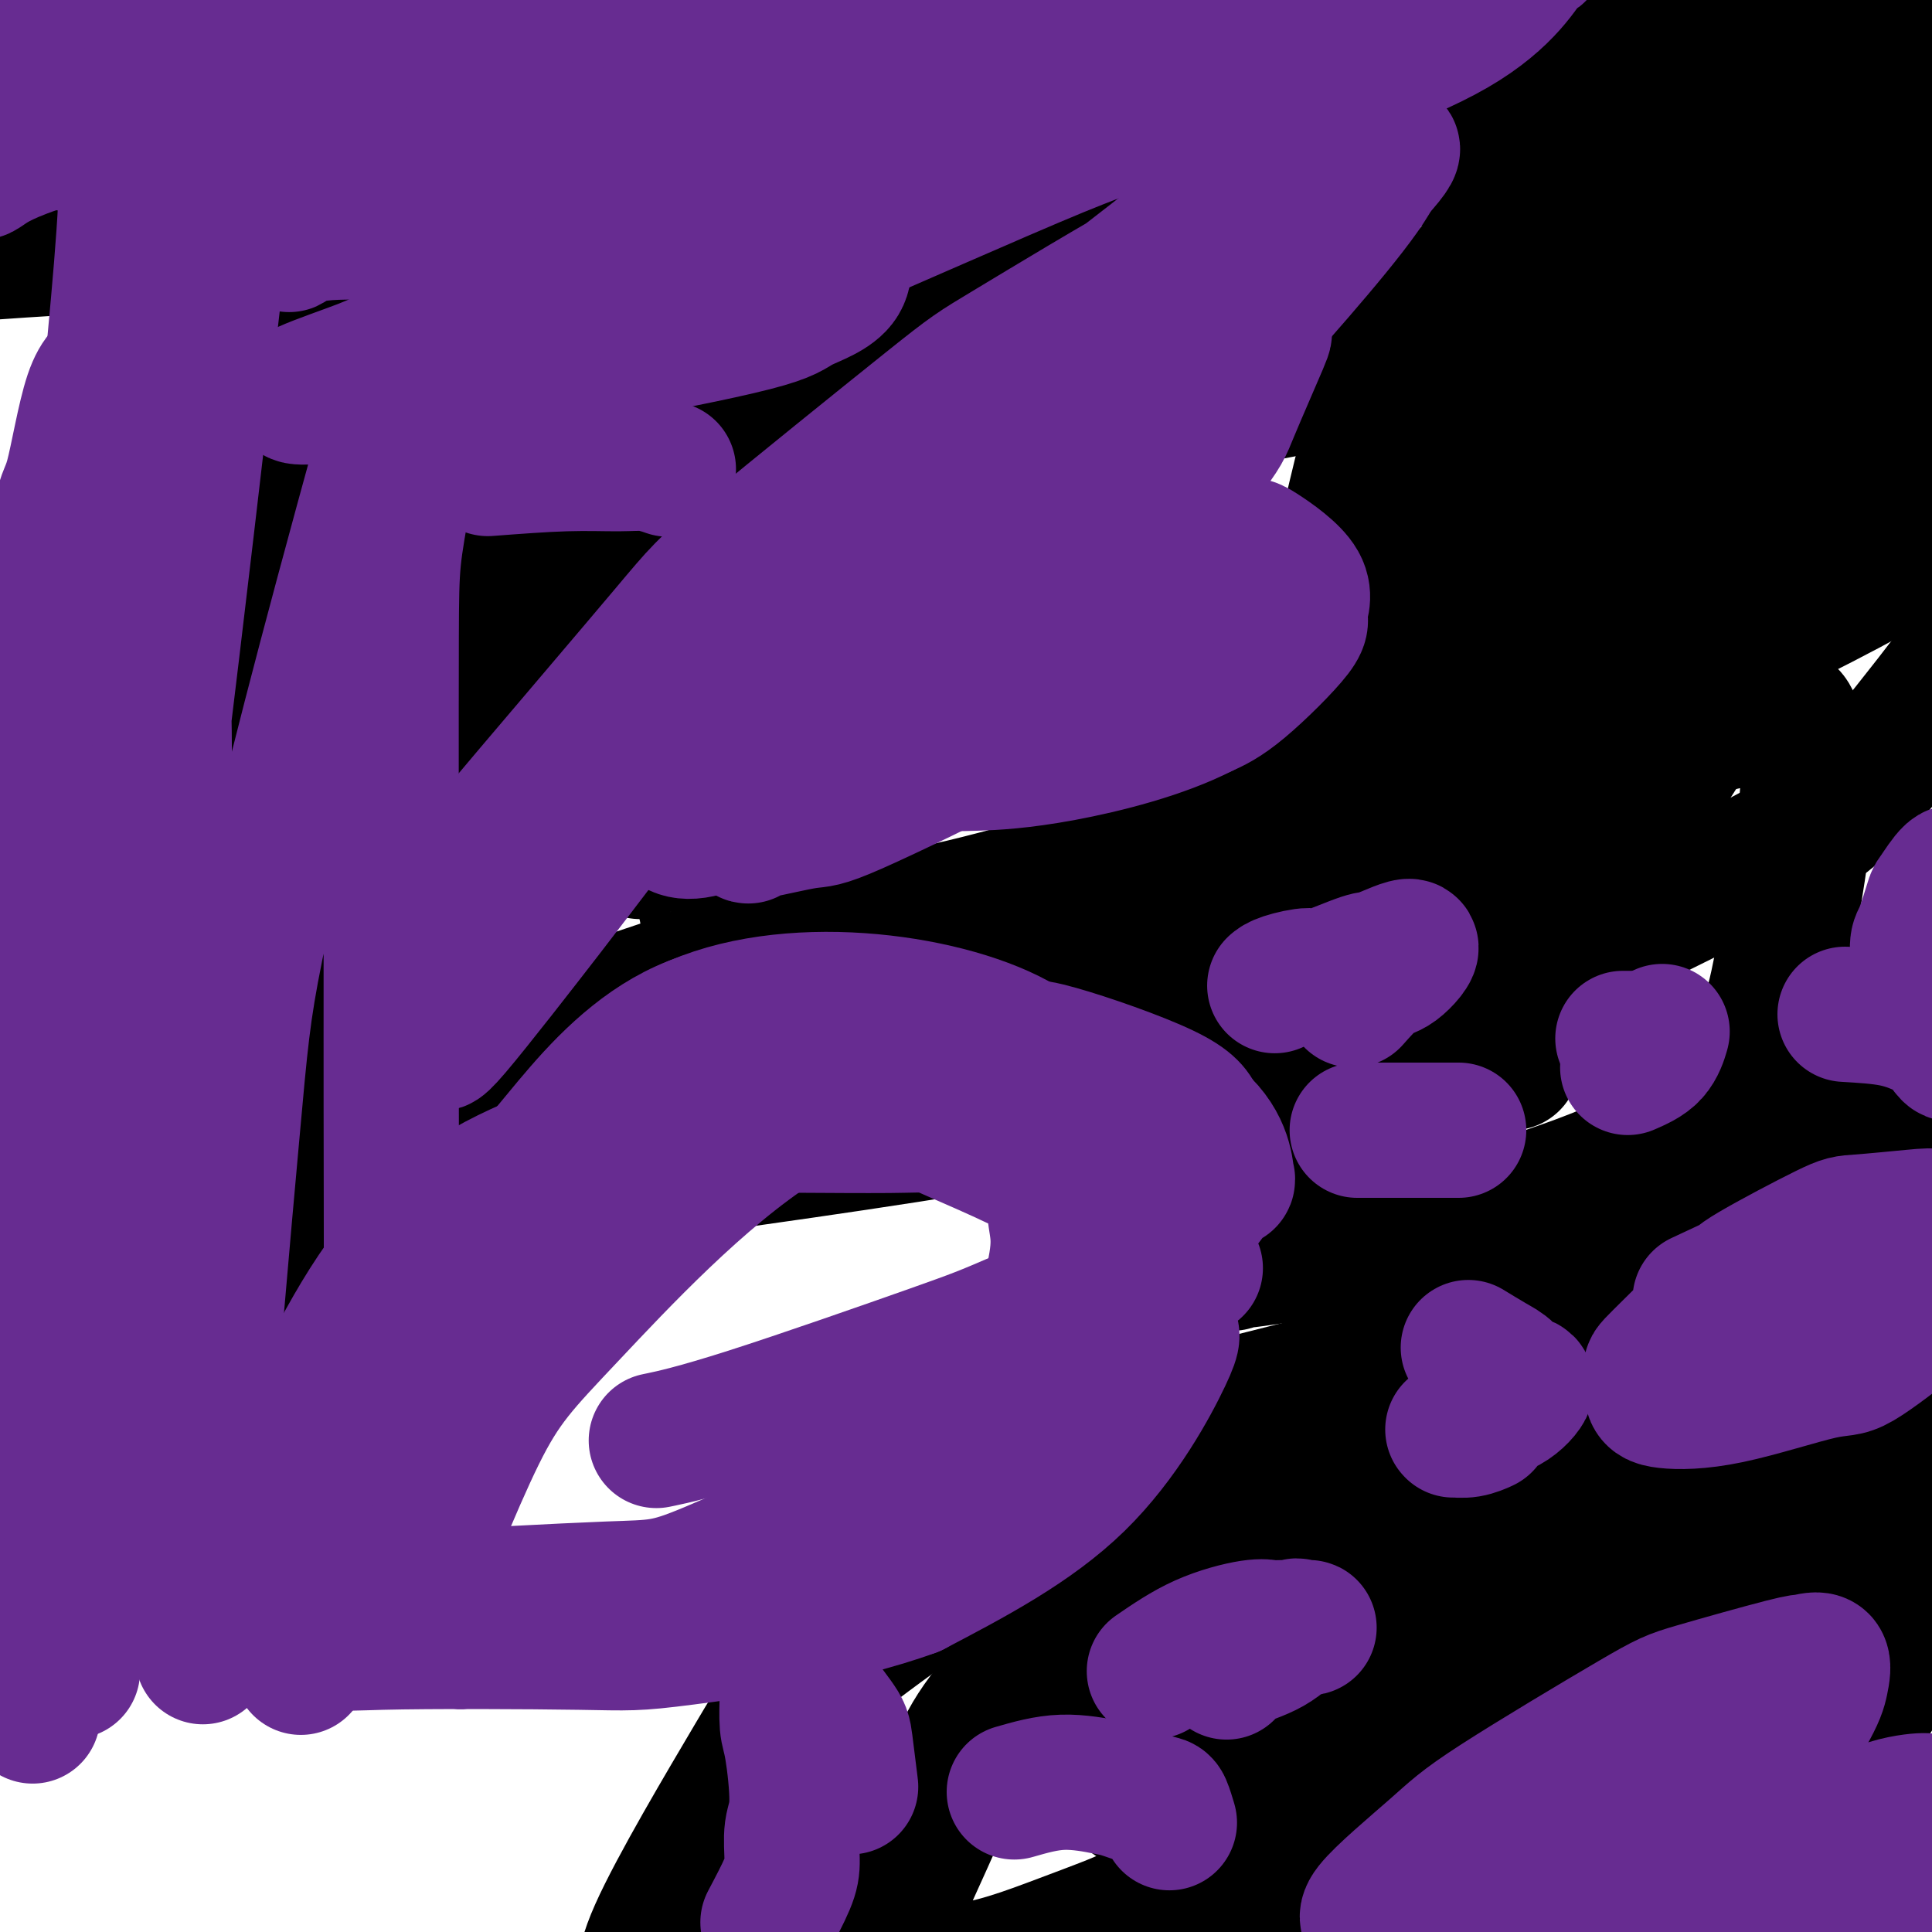
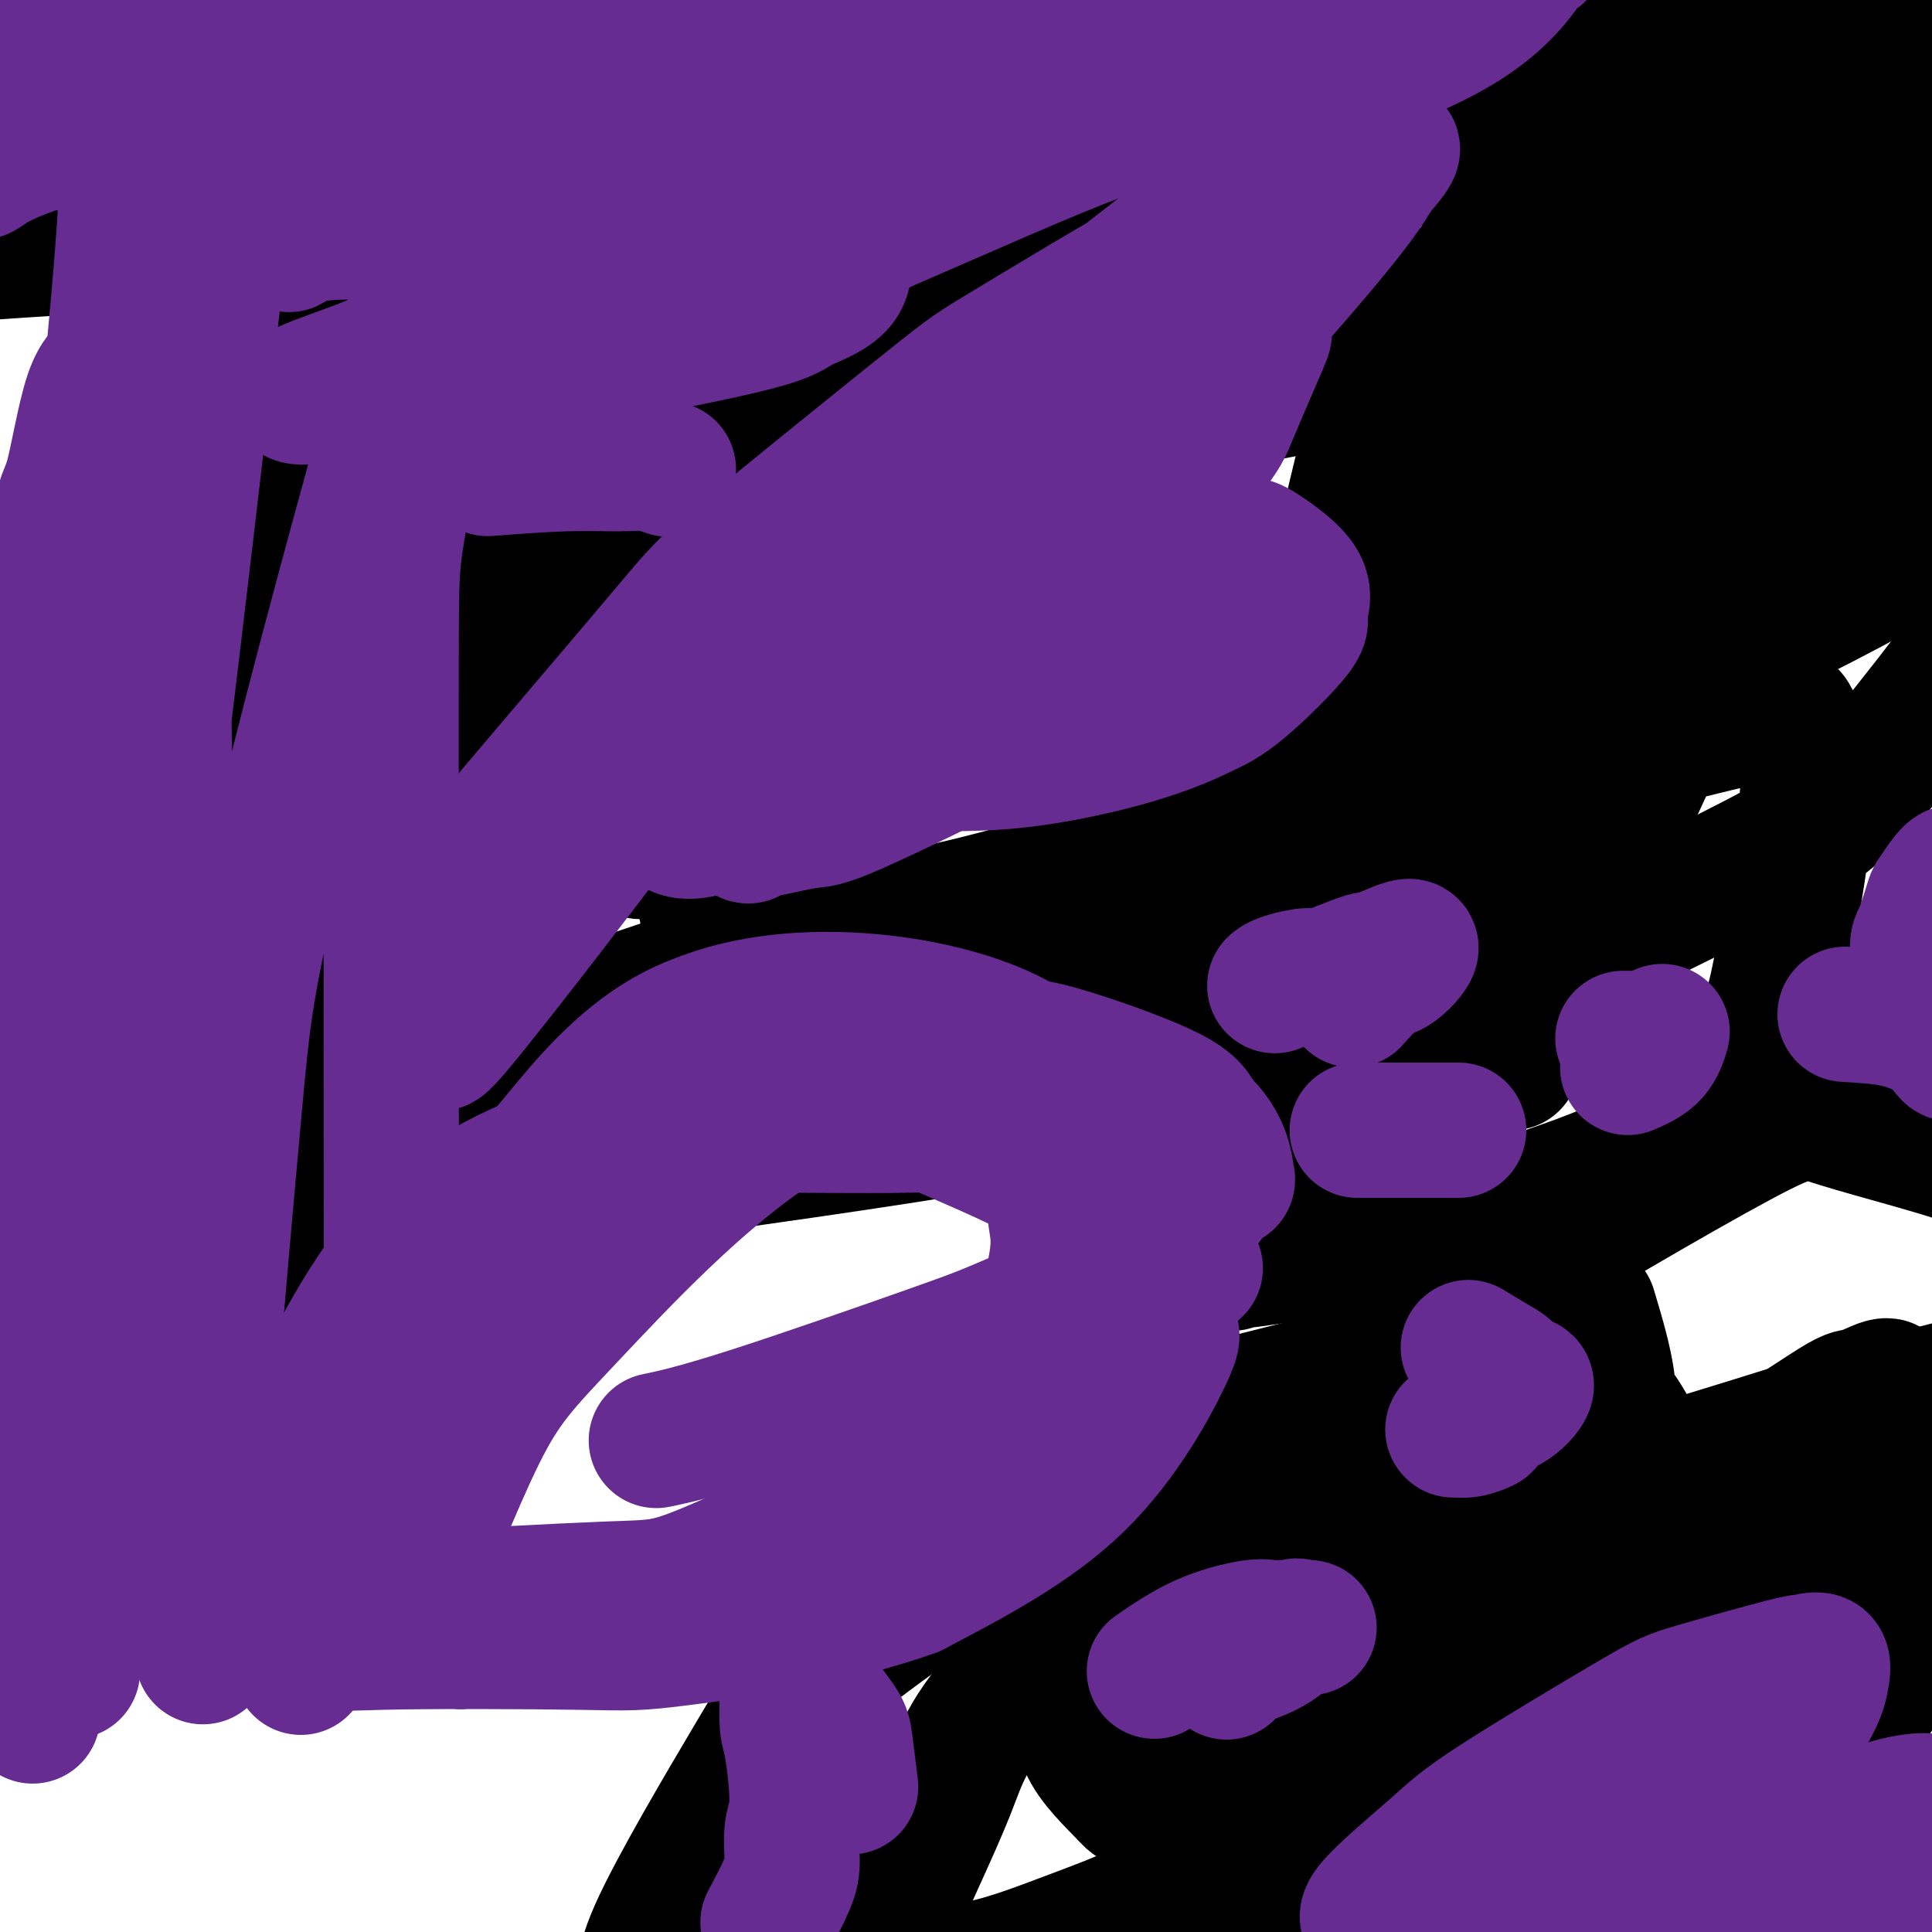
<svg xmlns="http://www.w3.org/2000/svg" viewBox="0 0 400 400" version="1.1">
  <g fill="none" stroke="#000000" stroke-width="28" stroke-linecap="round" stroke-linejoin="round">
-     <path d="M304,86c14.177,-4.921 28.353,-9.842 38,-11c9.647,-1.158 14.763,1.448 17,3c2.237,1.552 1.595,2.051 3,5c1.405,2.949 4.858,8.350 6,15c1.142,6.650 -0.027,14.550 -1,20c-0.973,5.450 -1.750,8.449 -6,16c-4.250,7.551 -11.973,19.655 -16,26c-4.027,6.345 -4.358,6.931 -8,9c-3.642,2.069 -10.594,5.622 -14,7c-3.406,1.378 -3.266,0.581 -6,-2c-2.734,-2.581 -8.344,-6.947 -12,-10c-3.656,-3.053 -5.359,-4.795 -8,-9c-2.641,-4.205 -6.221,-10.874 -7,-16c-0.779,-5.126 1.242,-8.711 2,-11c0.758,-2.289 0.252,-3.284 5,-9c4.748,-5.716 14.751,-16.153 20,-22c5.249,-5.847 5.743,-7.105 10,-10c4.257,-2.895 12.277,-7.427 16,-9c3.723,-1.573 3.151,-0.185 5,0c1.849,0.185 6.120,-0.832 8,0c1.880,0.832 1.370,3.512 1,4c-0.370,0.488 -0.600,-1.215 -2,5c-1.400,6.215 -3.972,20.347 -5,26c-1.028,5.653 -0.514,2.826 0,0" />
    <path d="M317,147c1.173,-1.083 2.346,-2.166 5,-5c2.654,-2.834 6.791,-7.420 9,-10c2.209,-2.580 2.492,-3.153 5,-8c2.508,-4.847 7.240,-13.967 10,-19c2.760,-5.033 3.548,-5.979 6,-9c2.452,-3.021 6.567,-8.117 10,-11c3.433,-2.883 6.184,-3.552 8,-4c1.816,-0.448 2.698,-0.676 4,0c1.302,0.676 3.023,2.254 4,3c0.977,0.746 1.208,0.659 1,4c-0.208,3.341 -0.856,10.109 -8,20c-7.144,9.891 -20.784,22.903 -28,29c-7.216,6.097 -8.007,5.277 -12,7c-3.993,1.723 -11.188,5.987 -15,8c-3.812,2.013 -4.241,1.775 -7,2c-2.759,0.225 -7.849,0.913 -10,1c-2.151,0.087 -1.363,-0.429 -1,-1c0.363,-0.571 0.302,-1.199 0,-1c-0.302,0.199 -0.846,1.225 0,-2c0.846,-3.225 3.081,-10.701 4,-15c0.919,-4.299 0.521,-5.421 5,-13c4.479,-7.579 13.836,-21.616 19,-29c5.164,-7.384 6.136,-8.116 11,-12c4.864,-3.884 13.621,-10.919 21,-14c7.379,-3.081 13.380,-2.207 17,-2c3.620,0.207 4.859,-0.252 7,0c2.141,0.252 5.183,1.215 7,2c1.817,0.785 2.408,1.393 3,2" />
    <path d="M392,70c2.360,1.407 3.262,2.924 4,6c0.738,3.076 1.314,7.710 2,10c0.686,2.290 1.483,2.236 -3,9c-4.483,6.764 -14.245,20.346 -20,27c-5.755,6.654 -7.502,6.380 -13,11c-5.498,4.620 -14.748,14.136 -19,19c-4.252,4.864 -3.506,5.077 -6,6c-2.494,0.923 -8.229,2.556 -12,3c-3.771,0.444 -5.579,-0.300 -11,-7c-5.421,-6.700 -14.455,-19.357 -18,-28c-3.545,-8.643 -1.600,-13.271 -2,-16c-0.400,-2.729 -3.146,-3.558 1,-14c4.146,-10.442 15.185,-30.495 21,-41c5.815,-10.505 6.407,-11.461 19,-21c12.593,-9.539 37.189,-27.661 51,-37c13.811,-9.339 16.838,-9.895 25,-13c8.162,-3.105 21.460,-8.758 29,-11c7.540,-2.242 9.323,-1.074 11,0c1.677,1.074 3.248,2.054 4,3c0.752,0.946 0.687,1.856 1,2c0.313,0.144 1.006,-0.480 0,3c-1.006,3.480 -3.710,11.064 -5,16c-1.290,4.936 -1.165,7.225 -9,17c-7.835,9.775 -23.631,27.034 -40,48c-16.369,20.966 -33.310,45.637 -42,59c-8.690,13.363 -9.130,15.418 -13,24c-3.870,8.582 -11.170,23.692 -14,31c-2.830,7.308 -1.192,6.815 -4,7c-2.808,0.185 -10.064,1.050 -12,2c-1.936,0.950 1.447,1.986 -1,-1c-2.447,-2.986 -10.723,-9.993 -19,-17" />
    <path d="M297,167c-6.422,-9.883 -12.476,-25.590 -16,-34c-3.524,-8.410 -4.519,-9.523 -3,-18c1.519,-8.477 5.550,-24.317 8,-33c2.450,-8.683 3.319,-10.210 13,-20c9.681,-9.790 28.176,-27.842 38,-37c9.824,-9.158 10.978,-9.423 26,-19c15.022,-9.577 43.911,-28.467 58,-37c14.089,-8.533 13.377,-6.708 17,-8c3.623,-1.292 11.580,-5.701 18,-7c6.420,-1.299 11.303,0.512 14,2c2.697,1.488 3.206,2.651 3,4c-0.206,1.349 -1.129,2.882 -1,3c0.129,0.118 1.311,-1.181 -6,9c-7.311,10.181 -23.114,31.842 -32,43c-8.886,11.158 -10.856,11.812 -23,27c-12.144,15.188 -34.461,44.911 -46,61c-11.539,16.089 -12.301,18.545 -17,29c-4.699,10.455 -13.336,28.910 -19,39c-5.664,10.090 -8.354,11.817 -10,13c-1.646,1.183 -2.248,1.824 -4,2c-1.752,0.176 -4.656,-0.113 -6,0c-1.344,0.113 -1.129,0.627 -3,-1c-1.871,-1.627 -5.828,-5.395 -8,-7c-2.172,-1.605 -2.560,-1.048 -3,-4c-0.440,-2.952 -0.933,-9.412 -1,-14c-0.067,-4.588 0.292,-7.303 3,-17c2.708,-9.697 7.764,-26.377 19,-47c11.236,-20.623 28.651,-45.187 39,-59c10.349,-13.813 13.632,-16.873 26,-28c12.368,-11.127 33.819,-30.322 45,-40c11.181,-9.678 12.090,-9.839 13,-10" />
    <path d="M439,-41c11.458,-9.326 11.104,-7.642 12,-7c0.896,0.642 3.041,0.243 4,0c0.959,-0.243 0.732,-0.330 1,2c0.268,2.330 1.032,7.077 2,9c0.968,1.923 2.139,1.023 -2,9c-4.139,7.977 -13.587,24.831 -19,34c-5.413,9.169 -6.793,10.651 -18,24c-11.207,13.349 -32.243,38.564 -44,53c-11.757,14.436 -14.234,18.092 -21,29c-6.766,10.908 -17.822,29.067 -25,40c-7.178,10.933 -10.478,14.638 -12,16c-1.522,1.362 -1.267,0.381 -1,0c0.267,-0.381 0.544,-0.160 -2,-1c-2.544,-0.840 -7.910,-2.739 -11,-4c-3.090,-1.261 -3.905,-1.882 -7,-5c-3.095,-3.118 -8.471,-8.732 -11,-12c-2.529,-3.268 -2.212,-4.190 -3,-7c-0.788,-2.810 -2.683,-7.509 0,-17c2.683,-9.491 9.942,-23.773 14,-32c4.058,-8.227 4.913,-10.400 14,-20c9.087,-9.600 26.407,-26.627 36,-36c9.593,-9.373 11.461,-11.091 19,-16c7.539,-4.909 20.749,-13.008 27,-17c6.251,-3.992 5.542,-3.876 7,-4c1.458,-0.124 5.084,-0.486 7,1c1.916,1.486 2.121,4.821 3,6c0.879,1.179 2.431,0.203 0,7c-2.431,6.797 -8.847,21.369 -12,29c-3.153,7.631 -3.044,8.323 -9,16c-5.956,7.677 -17.978,22.338 -30,37" />
    <path d="M358,93c-13.185,15.437 -26.648,27.529 -34,34c-7.352,6.471 -8.595,7.321 -19,14c-10.405,6.679 -29.974,19.188 -41,26c-11.026,6.812 -13.509,7.927 -24,11c-10.491,3.073 -28.991,8.104 -39,11c-10.009,2.896 -11.526,3.657 -19,3c-7.474,-0.657 -20.903,-2.733 -28,-3c-7.097,-0.267 -7.861,1.275 -8,-3c-0.139,-4.275 0.347,-14.368 -5,-14c-5.347,0.368 -16.527,11.198 1,-3c17.527,-14.198 63.762,-53.423 86,-71c22.238,-17.577 20.478,-13.504 41,-18c20.522,-4.496 63.327,-17.560 86,-23c22.673,-5.440 25.214,-3.256 39,-2c13.786,1.256 38.817,1.585 50,2c11.183,0.415 8.520,0.916 8,3c-0.520,2.084 1.105,5.750 3,6c1.895,0.250 4.061,-2.914 -3,4c-7.061,6.914 -23.349,23.908 -49,40c-25.651,16.092 -60.663,31.281 -79,39c-18.337,7.719 -19.997,7.967 -40,14c-20.003,6.033 -58.350,17.850 -78,23c-19.650,5.150 -20.604,3.634 -36,8c-15.396,4.366 -45.236,14.615 -61,20c-15.764,5.385 -17.453,5.907 -25,9c-7.547,3.093 -20.953,8.757 -26,10c-5.047,1.243 -1.734,-1.935 -2,-2c-0.266,-0.065 -4.110,2.982 4,-10c8.110,-12.982 28.174,-41.995 42,-61c13.826,-19.005 21.413,-28.003 29,-37" />
    <path d="M131,123c30.362,-28.591 70.768,-51.069 93,-64c22.232,-12.931 26.289,-16.316 50,-22c23.711,-5.684 67.076,-13.668 88,-16c20.924,-2.332 19.408,0.989 25,5c5.592,4.011 18.294,8.712 24,17c5.706,8.288 4.417,20.162 5,23c0.583,2.838 3.037,-3.359 -1,2c-4.037,5.359 -14.563,22.274 -23,33c-8.437,10.726 -14.783,15.262 -25,25c-10.217,9.738 -24.306,24.679 -55,42c-30.694,17.321 -77.994,37.023 -104,47c-26.006,9.977 -30.720,10.228 -41,14c-10.280,3.772 -26.127,11.066 -38,17c-11.873,5.934 -19.773,10.507 -33,17c-13.227,6.493 -31.782,14.905 -41,18c-9.218,3.095 -9.097,0.874 -10,-2c-0.903,-2.874 -2.828,-6.402 -4,-9c-1.172,-2.598 -1.592,-4.265 -1,-19c0.592,-14.735 2.194,-42.538 21,-73c18.806,-30.462 54.816,-63.584 74,-82c19.184,-18.416 21.541,-22.126 48,-32c26.459,-9.874 77.020,-25.911 104,-33c26.980,-7.089 30.377,-5.231 46,-3c15.623,2.231 43.470,4.835 61,12c17.530,7.165 24.743,18.892 29,26c4.257,7.108 5.560,9.596 6,14c0.440,4.404 0.019,10.724 1,14c0.981,3.276 3.366,3.507 -4,15c-7.366,11.493 -24.483,34.248 -35,47c-10.517,12.752 -14.433,15.501 -29,23c-14.567,7.499 -39.783,19.750 -65,32" />
    <path d="M297,211c-14.604,6.807 -18.613,7.824 -35,11c-16.387,3.176 -45.150,8.511 -74,13c-28.850,4.489 -57.786,8.132 -74,11c-16.214,2.868 -19.706,4.961 -31,7c-11.294,2.039 -30.388,4.025 -39,4c-8.612,-0.025 -6.740,-2.061 -6,-5c0.740,-2.939 0.349,-6.780 0,-11c-0.349,-4.220 -0.655,-8.818 5,-26c5.655,-17.182 17.273,-46.948 44,-76c26.727,-29.052 68.565,-57.390 88,-73c19.435,-15.610 16.467,-18.493 53,-29c36.533,-10.507 112.568,-28.638 149,-35c36.432,-6.362 33.261,-0.955 39,3c5.739,3.955 20.386,6.457 30,9c9.614,2.543 14.193,5.128 21,11c6.807,5.872 15.841,15.030 20,20c4.159,4.970 3.444,5.750 4,9c0.556,3.250 2.384,8.970 3,13c0.616,4.030 0.021,6.369 0,7c-0.021,0.631 0.533,-0.445 1,1c0.467,1.445 0.848,5.413 1,7c0.152,1.587 0.076,0.794 0,0" />
    <path d="M77,152c1.644,-4.689 3.289,-9.378 4,-11c0.711,-1.622 0.489,-0.178 2,-4c1.511,-3.822 4.756,-12.911 8,-22" />
    <path d="M86,155c4.500,-25.500 9.000,-51.000 9,-51c0.000,0.000 -4.500,25.500 -9,51" />
    <path d="M49,92c-4.167,2.917 -8.333,5.833 -10,7c-1.667,1.167 -0.833,0.583 0,0" />
    <path d="M-13,53c12.214,-0.876 24.428,-1.751 31,-2c6.572,-0.249 7.501,0.129 11,1c3.499,0.871 9.568,2.236 16,4c6.432,1.764 13.227,3.926 16,5c2.773,1.074 1.525,1.058 1,1c-0.525,-0.058 -0.326,-0.159 0,0c0.326,0.159 0.778,0.578 1,1c0.222,0.422 0.213,0.846 0,1c-0.213,0.154 -0.631,0.039 -1,0c-0.369,-0.039 -0.688,-0.003 -1,1c-0.312,1.003 -0.615,2.974 -1,4c-0.385,1.026 -0.850,1.109 -1,2c-0.150,0.891 0.015,2.590 0,4c-0.015,1.410 -0.210,2.529 0,3c0.210,0.471 0.826,0.293 1,1c0.174,0.707 -0.093,2.299 0,3c0.093,0.701 0.547,0.513 1,1c0.453,0.487 0.905,1.651 1,2c0.095,0.349 -0.168,-0.117 0,0c0.168,0.117 0.767,0.816 1,1c0.233,0.184 0.101,-0.147 0,0c-0.101,0.147 -0.171,0.771 0,1c0.171,0.229 0.585,0.062 1,0c0.415,-0.062 0.833,-0.018 1,0c0.167,0.018 0.084,0.009 0,0" />
    <path d="M65,87c1.110,1.449 0.886,0.571 1,0c0.114,-0.571 0.567,-0.833 1,-1c0.433,-0.167 0.847,-0.237 1,0c0.153,0.237 0.044,0.782 0,1c-0.044,0.218 -0.022,0.109 0,0" />
    <path d="M3,210c27.782,-52.071 55.565,-104.141 66,-123c10.435,-18.859 3.523,-4.506 1,1c-2.523,5.506 -0.658,2.164 0,1c0.658,-1.164 0.108,-0.148 0,0c-0.108,0.148 0.226,-0.570 -1,1c-1.226,1.570 -4.010,5.427 -1,1c3.010,-4.427 11.815,-17.138 0,1c-11.815,18.138 -44.249,67.126 -62,94c-17.751,26.874 -20.817,31.634 0,0c20.817,-31.634 65.517,-99.662 62,-94c-3.517,5.662 -55.252,85.012 -59,91c-3.748,5.988 40.491,-61.388 59,-90c18.509,-28.612 11.288,-18.461 0,2c-11.288,20.461 -26.644,51.230 -42,82" />
    <path d="M313,220c-1.502,-0.815 -3.004,-1.630 -4,-5c-0.996,-3.370 -1.486,-9.294 4,-20c5.486,-10.706 16.950,-26.193 23,-34c6.050,-7.807 6.688,-7.935 11,-9c4.312,-1.065 12.299,-3.067 17,-4c4.701,-0.933 6.115,-0.795 7,1c0.885,1.795 1.242,5.248 2,7c0.758,1.752 1.918,1.804 1,11c-0.918,9.196 -3.913,27.538 -6,37c-2.087,9.462 -3.265,10.045 -6,14c-2.735,3.955 -7.025,11.282 -15,17c-7.975,5.718 -19.634,9.827 -26,12c-6.366,2.173 -7.438,2.408 -14,4c-6.562,1.592 -18.613,4.539 -25,6c-6.387,1.461 -7.110,1.437 -11,2c-3.890,0.563 -10.946,1.714 -14,2c-3.054,0.286 -2.107,-0.295 -2,0c0.107,0.295 -0.625,1.464 2,-1c2.625,-2.464 8.607,-8.561 11,-11c2.393,-2.439 1.196,-1.219 0,0" />
    <path d="M329,271c1.952,6.513 3.903,13.026 4,18c0.097,4.974 -1.661,8.408 -3,13c-1.339,4.592 -2.260,10.341 -6,19c-3.740,8.659 -10.300,20.226 -17,29c-6.700,8.774 -13.540,14.753 -24,21c-10.460,6.247 -24.538,12.763 -33,17c-8.462,4.237 -11.307,6.196 -15,8c-3.693,1.804 -8.234,3.454 -15,6c-6.766,2.546 -15.757,5.990 -22,6c-6.243,0.010 -9.739,-3.413 -12,-5c-2.261,-1.587 -3.289,-1.338 -1,-7c2.289,-5.662 7.894,-17.236 11,-25c3.106,-7.764 3.714,-11.718 14,-23c10.286,-11.282 30.250,-29.892 41,-40c10.750,-10.108 12.288,-11.713 22,-15c9.712,-3.287 27.600,-8.254 37,-10c9.400,-1.746 10.312,-0.270 13,1c2.688,1.270 7.152,2.334 11,7c3.848,4.666 7.081,12.932 9,17c1.919,4.068 2.525,3.936 -1,12c-3.525,8.064 -11.180,24.323 -15,32c-3.820,7.677 -3.806,6.772 -13,12c-9.194,5.228 -27.596,16.589 -38,22c-10.404,5.411 -12.809,4.873 -23,8c-10.191,3.127 -28.167,9.919 -44,15c-15.833,5.081 -29.524,8.452 -38,10c-8.476,1.548 -11.738,1.274 -15,1" />
    <path d="M156,420c-12.155,1.558 -16.044,-0.045 -18,-2c-1.956,-1.955 -1.979,-4.260 -3,-6c-1.021,-1.740 -3.039,-2.916 1,-12c4.039,-9.084 14.136,-26.078 20,-36c5.864,-9.922 7.496,-12.773 21,-23c13.504,-10.227 38.880,-27.831 52,-37c13.120,-9.169 13.985,-9.904 26,-13c12.015,-3.096 35.179,-8.551 47,-13c11.821,-4.449 12.298,-7.890 18,-1c5.702,6.890 16.629,24.111 21,31c4.371,6.889 2.185,3.444 0,0" />
    <path d="M242,322c7.196,-0.861 14.392,-1.722 25,-2c10.608,-0.278 24.627,0.028 32,0c7.373,-0.028 8.100,-0.389 18,0c9.900,0.389 28.973,1.528 41,3c12.027,1.472 17.008,3.278 19,4c1.992,0.722 0.996,0.361 0,0" />
    <path d="M256,328c2.452,-0.265 4.903,-0.530 7,-1c2.097,-0.470 3.839,-1.146 12,-2c8.161,-0.854 22.740,-1.885 30,-2c7.260,-0.115 7.202,0.688 14,1c6.798,0.313 20.451,0.135 29,0c8.549,-0.135 11.994,-0.229 18,0c6.006,0.229 14.573,0.780 18,1c3.427,0.220 1.713,0.110 0,0" />
    <path d="M286,313c7.505,0.964 15.010,1.928 20,2c4.990,0.072 7.464,-0.748 18,-4c10.536,-3.252 29.132,-8.938 39,-12c9.868,-3.062 11.006,-3.501 20,-6c8.994,-2.499 25.845,-7.057 36,-9c10.155,-1.943 13.616,-1.269 15,-1c1.384,0.269 0.692,0.135 0,0" />
    <path d="M258,357c15.818,-8.579 31.636,-17.158 41,-22c9.364,-4.842 12.273,-5.947 16,-8c3.727,-2.053 8.270,-5.056 16,-9c7.730,-3.944 18.646,-8.830 28,-14c9.354,-5.170 17.146,-10.622 21,-13c3.854,-2.378 3.771,-1.680 5,-2c1.229,-0.320 3.769,-1.659 5,-2c1.231,-0.341 1.154,0.315 1,1c-0.154,0.685 -0.385,1.400 0,1c0.385,-0.400 1.385,-1.913 0,1c-1.385,2.913 -5.154,10.254 -8,15c-2.846,4.746 -4.770,6.897 -13,14c-8.230,7.103 -22.765,19.158 -39,28c-16.235,8.842 -34.171,14.473 -44,18c-9.829,3.527 -11.551,4.952 -19,6c-7.449,1.048 -20.625,1.720 -27,2c-6.375,0.280 -5.949,0.166 -8,-2c-2.051,-2.166 -6.577,-6.386 -8,-10c-1.423,-3.614 0.259,-6.623 0,-8c-0.259,-1.377 -2.457,-1.121 8,-13c10.457,-11.879 33.570,-35.893 46,-49c12.430,-13.107 14.179,-15.308 28,-24c13.821,-8.692 39.714,-23.877 53,-31c13.286,-7.123 13.963,-6.186 21,-4c7.037,2.186 20.432,5.622 27,8c6.568,2.378 6.307,3.699 8,9c1.693,5.301 5.340,14.581 6,22c0.660,7.419 -1.669,12.977 -4,19c-2.331,6.023 -4.666,12.512 -7,19" />
    <path d="M411,309c-5.579,12.870 -14.025,26.045 -18,33c-3.975,6.955 -3.478,7.689 -10,16c-6.522,8.311 -20.064,24.199 -29,34c-8.936,9.801 -13.268,13.515 -15,15c-1.732,1.485 -0.866,0.743 0,0" />
  </g>
  <g fill="none" stroke="#672C91" stroke-width="28" stroke-linecap="round" stroke-linejoin="round">
    <path d="M291,394c2.138,-2.634 4.276,-5.269 10,-9c5.724,-3.731 15.035,-8.560 20,-11c4.965,-2.440 5.585,-2.491 10,-4c4.415,-1.509 12.626,-4.475 17,-6c4.374,-1.525 4.910,-1.609 7,-2c2.090,-0.391 5.732,-1.088 7,-1c1.268,0.088 0.160,0.962 0,1c-0.160,0.038 0.629,-0.760 0,1c-0.629,1.760 -2.675,6.076 -5,9c-2.325,2.924 -4.931,4.454 -7,6c-2.069,1.546 -3.603,3.109 -8,6c-4.397,2.891 -11.657,7.111 -19,10c-7.343,2.889 -14.767,4.448 -19,5c-4.233,0.552 -5.273,0.098 -8,0c-2.727,-0.098 -7.139,0.159 -9,0c-1.861,-0.159 -1.169,-0.736 -2,-1c-0.831,-0.264 -3.184,-0.217 -1,-3c2.184,-2.783 8.904,-8.396 13,-12c4.096,-3.604 5.568,-5.200 13,-10c7.432,-4.800 20.826,-12.806 28,-17c7.174,-4.194 8.130,-4.576 13,-6c4.870,-1.424 13.656,-3.889 18,-5c4.344,-1.111 4.247,-0.867 5,-1c0.753,-0.133 2.356,-0.644 3,0c0.644,0.644 0.327,2.443 0,4c-0.327,1.557 -0.665,2.874 -3,7c-2.335,4.126 -6.668,11.063 -11,18" />
    <path d="M363,373c-5.543,7.492 -12.399,11.721 -16,14c-3.601,2.279 -3.945,2.606 -9,5c-5.055,2.394 -14.819,6.853 -20,9c-5.181,2.147 -5.779,1.981 -9,2c-3.221,0.019 -9.066,0.222 -12,0c-2.934,-0.222 -2.957,-0.869 -3,-1c-0.043,-0.131 -0.104,0.254 0,0c0.104,-0.254 0.374,-1.145 1,-2c0.626,-0.855 1.607,-1.673 2,-2c0.393,-0.327 0.196,-0.164 0,0" />
-     <path d="M352,269c6.056,-2.820 12.112,-5.641 15,-7c2.888,-1.359 2.608,-1.257 6,-2c3.392,-0.743 10.455,-2.330 14,-3c3.545,-0.670 3.571,-0.422 5,0c1.429,0.422 4.263,1.016 6,2c1.737,0.984 2.379,2.356 3,3c0.621,0.644 1.221,0.560 1,2c-0.221,1.440 -1.264,4.403 -2,6c-0.736,1.597 -1.167,1.826 -4,4c-2.833,2.174 -8.070,6.292 -11,8c-2.930,1.708 -3.555,1.007 -8,2c-4.445,0.993 -12.711,3.681 -19,5c-6.289,1.319 -10.599,1.268 -13,1c-2.401,-0.268 -2.891,-0.755 -3,-2c-0.109,-1.245 0.163,-3.248 0,-4c-0.163,-0.752 -0.760,-0.253 2,-3c2.760,-2.747 8.878,-8.739 12,-12c3.122,-3.261 3.248,-3.789 7,-6c3.752,-2.211 11.130,-6.103 15,-8c3.870,-1.897 4.232,-1.797 7,-2c2.768,-0.203 7.943,-0.709 11,-1c3.057,-0.291 3.995,-0.367 5,0c1.005,0.367 2.078,1.176 3,2c0.922,0.824 1.692,1.664 2,2c0.308,0.336 0.154,0.168 0,0" />
-     <path d="M382,210c3.582,0.211 7.165,0.423 10,1c2.835,0.577 4.923,1.521 6,2c1.077,0.479 1.143,0.494 2,1c0.857,0.506 2.506,1.503 3,2c0.494,0.497 -0.165,0.496 0,1c0.165,0.504 1.154,1.515 1,1c-0.154,-0.515 -1.451,-2.556 -2,-4c-0.549,-1.444 -0.350,-2.289 -1,-4c-0.650,-1.711 -2.149,-4.286 -3,-7c-0.851,-2.714 -1.056,-5.565 -1,-7c0.056,-1.435 0.371,-1.452 1,-3c0.629,-1.548 1.573,-4.625 2,-6c0.427,-1.375 0.338,-1.047 1,-2c0.662,-0.953 2.075,-3.186 3,-4c0.925,-0.814 1.362,-0.208 2,0c0.638,0.208 1.476,0.019 2,0c0.524,-0.019 0.732,0.132 1,0c0.268,-0.132 0.594,-0.546 1,0c0.406,0.546 0.892,2.054 1,3c0.108,0.946 -0.163,1.332 0,2c0.163,0.668 0.761,1.620 1,2c0.239,0.380 0.120,0.190 0,0" />
+     <path d="M382,210c3.582,0.211 7.165,0.423 10,1c2.835,0.577 4.923,1.521 6,2c1.077,0.479 1.143,0.494 2,1c0.857,0.506 2.506,1.503 3,2c0.494,0.497 -0.165,0.496 0,1c0.165,0.504 1.154,1.515 1,1c-0.154,-0.515 -1.451,-2.556 -2,-4c-0.549,-1.444 -0.350,-2.289 -1,-4c-0.650,-1.711 -2.149,-4.286 -3,-7c-0.851,-2.714 -1.056,-5.565 -1,-7c0.056,-1.435 0.371,-1.452 1,-3c0.629,-1.548 1.573,-4.625 2,-6c0.427,-1.375 0.338,-1.047 1,-2c0.662,-0.953 2.075,-3.186 3,-4c0.925,-0.814 1.362,-0.208 2,0c0.638,0.208 1.476,0.019 2,0c0.524,-0.019 0.732,0.132 1,0c0.406,0.546 0.892,2.054 1,3c0.108,0.946 -0.163,1.332 0,2c0.163,0.668 0.761,1.620 1,2c0.239,0.380 0.120,0.190 0,0" />
    <path d="M281,234c1.426,0.000 2.853,0.000 5,0c2.147,0.000 5.015,0.000 7,0c1.985,-0.000 3.089,0.000 4,0c0.911,0.000 1.631,0.000 2,0c0.369,0.000 0.386,-0.000 1,0c0.614,0.000 1.824,0.000 2,0c0.176,-0.000 -0.683,0.000 -1,0c-0.317,0.000 -0.090,0.000 0,0c0.090,0.000 0.045,0.000 0,0" />
    <path d="M336,215c2.500,0.000 5.000,0.000 6,0c1.000,0.000 0.500,0.000 0,0" />
    <path d="M337,221c1.889,-0.822 3.778,-1.644 5,-3c1.222,-1.356 1.778,-3.244 2,-4c0.222,-0.756 0.111,-0.378 0,0" />
    <path d="M280,207c1.796,-2.024 3.591,-4.048 5,-5c1.409,-0.952 2.430,-0.832 4,-2c1.570,-1.168 3.689,-3.624 3,-4c-0.689,-0.376 -4.187,1.328 -6,2c-1.813,0.672 -1.939,0.313 -4,1c-2.061,0.687 -6.055,2.419 -8,3c-1.945,0.581 -1.842,0.012 -3,0c-1.158,-0.012 -3.579,0.533 -5,1c-1.421,0.467 -1.844,0.857 -2,1c-0.156,0.143 -0.045,0.041 0,0c0.045,-0.041 0.022,-0.020 0,0" />
    <path d="M304,279c1.812,1.102 3.625,2.204 5,3c1.375,0.796 2.314,1.287 3,2c0.686,0.713 1.121,1.648 2,2c0.879,0.352 2.204,0.123 2,1c-0.204,0.877 -1.935,2.862 -4,4c-2.065,1.138 -4.465,1.429 -6,2c-1.535,0.571 -2.207,1.422 -3,2c-0.793,0.578 -1.708,0.883 -2,1c-0.292,0.117 0.038,0.045 0,0c-0.038,-0.045 -0.443,-0.064 0,0c0.443,0.064 1.735,0.209 3,0c1.265,-0.209 2.504,-0.774 3,-1c0.496,-0.226 0.248,-0.113 0,0" />
    <path d="M239,346c3.206,-2.196 6.413,-4.392 10,-6c3.587,-1.608 7.555,-2.627 10,-3c2.445,-0.373 3.366,-0.099 4,0c0.634,0.099 0.982,0.023 2,0c1.018,-0.023 2.705,0.006 4,0c1.295,-0.006 2.197,-0.049 2,0c-0.197,0.049 -1.492,0.188 -2,0c-0.508,-0.188 -0.227,-0.705 -1,0c-0.773,0.705 -2.599,2.632 -5,4c-2.401,1.368 -5.377,2.176 -7,3c-1.623,0.824 -1.892,1.664 -2,2c-0.108,0.336 -0.054,0.168 0,0" />
-     <path d="M210,371c3.284,-0.944 6.567,-1.888 10,-2c3.433,-0.112 7.015,0.608 9,1c1.985,0.392 2.375,0.456 4,1c1.625,0.544 4.487,1.569 6,2c1.513,0.431 1.677,0.270 2,1c0.323,0.730 0.807,2.351 1,3c0.193,0.649 0.097,0.324 0,0" />
    <path d="M375,389c3.081,-4.620 6.163,-9.240 10,-12c3.837,-2.760 8.430,-3.662 11,-4c2.570,-0.338 3.116,-0.114 5,0c1.884,0.114 5.106,0.117 7,1c1.894,0.883 2.458,2.645 3,4c0.542,1.355 1.060,2.302 1,3c-0.060,0.698 -0.699,1.147 -1,2c-0.301,0.853 -0.262,2.111 -3,4c-2.738,1.889 -8.251,4.408 -11,6c-2.749,1.592 -2.735,2.256 -7,3c-4.265,0.744 -12.811,1.569 -17,2c-4.189,0.431 -4.023,0.469 -6,0c-1.977,-0.469 -6.099,-1.446 -8,-2c-1.901,-0.554 -1.582,-0.685 -2,-1c-0.418,-0.315 -1.574,-0.816 -2,-1c-0.426,-0.184 -0.122,-0.053 0,0c0.122,0.053 0.061,0.026 0,0" />
    <path d="M159,398c1.568,-2.970 3.135,-5.940 4,-8c0.865,-2.060 1.027,-3.209 1,-5c-0.027,-1.791 -0.242,-4.223 0,-6c0.242,-1.777 0.940,-2.900 1,-6c0.060,-3.100 -0.520,-8.178 -1,-11c-0.480,-2.822 -0.860,-3.386 -1,-5c-0.140,-1.614 -0.041,-4.276 0,-6c0.041,-1.724 0.023,-2.510 0,-3c-0.023,-0.490 -0.050,-0.685 0,-1c0.050,-0.315 0.178,-0.751 0,-1c-0.178,-0.249 -0.662,-0.312 0,0c0.662,0.312 2.468,0.999 3,1c0.532,0.001 -0.211,-0.685 1,1c1.211,1.685 4.376,5.740 6,8c1.624,2.260 1.706,2.724 2,5c0.294,2.276 0.798,6.365 1,8c0.202,1.635 0.101,0.818 0,0" />
    <path d="M188,145c2.332,-2.275 4.663,-4.551 9,-7c4.337,-2.449 10.679,-5.073 18,-7c7.321,-1.927 15.620,-3.159 20,-4c4.380,-0.841 4.840,-1.291 8,-1c3.160,0.291 9.019,1.322 12,2c2.981,0.678 3.083,1.002 4,2c0.917,0.998 2.648,2.668 3,4c0.352,1.332 -0.676,2.326 -1,3c-0.324,0.674 0.056,1.030 -3,2c-3.056,0.970 -9.546,2.555 -13,4c-3.454,1.445 -3.870,2.752 -9,4c-5.130,1.248 -14.974,2.439 -20,3c-5.026,0.561 -5.236,0.494 -9,1c-3.764,0.506 -11.084,1.586 -15,2c-3.916,0.414 -4.428,0.161 -6,-1c-1.572,-1.161 -4.205,-3.231 -4,-6c0.205,-2.769 3.249,-6.238 5,-9c1.751,-2.762 2.210,-4.819 8,-8c5.790,-3.181 16.913,-7.487 23,-10c6.087,-2.513 7.139,-3.234 13,-4c5.861,-0.766 16.532,-1.577 22,-2c5.468,-0.423 5.731,-0.458 8,1c2.269,1.458 6.542,4.410 8,7c1.458,2.590 0.102,4.818 0,6c-0.102,1.182 1.049,1.318 -1,4c-2.049,2.682 -7.300,7.909 -11,11c-3.700,3.091 -5.850,4.045 -8,5" />
    <path d="M249,147c-8.509,4.394 -20.280,7.378 -29,9c-8.720,1.622 -14.388,1.883 -18,2c-3.612,0.117 -5.167,0.092 -8,0c-2.833,-0.092 -6.944,-0.250 -9,-2c-2.056,-1.750 -2.058,-5.091 -2,-6c0.058,-0.909 0.174,0.615 1,0c0.826,-0.615 2.361,-3.370 4,-5c1.639,-1.630 3.382,-2.137 5,-3c1.618,-0.863 3.110,-2.084 11,-6c7.890,-3.916 22.178,-10.527 28,-13c5.822,-2.473 3.179,-0.807 4,-1c0.821,-0.193 5.106,-2.244 8,-3c2.894,-0.756 4.398,-0.216 5,0c0.602,0.216 0.301,0.108 0,0" />
    <path d="M168,168c2.513,-2.679 5.026,-5.358 10,-9c4.974,-3.642 12.409,-8.247 16,-11c3.591,-2.753 3.338,-3.653 7,-5c3.662,-1.347 11.237,-3.142 15,-4c3.763,-0.858 3.712,-0.780 6,-1c2.288,-0.220 6.914,-0.738 9,-1c2.086,-0.262 1.631,-0.267 2,0c0.369,0.267 1.562,0.806 2,1c0.438,0.194 0.122,0.042 0,0c-0.122,-0.042 -0.048,0.025 -4,2c-3.952,1.975 -11.928,5.858 -16,8c-4.072,2.142 -4.240,2.545 -11,6c-6.760,3.455 -20.112,9.963 -27,13c-6.888,3.037 -7.312,2.603 -10,3c-2.688,0.397 -7.640,1.624 -10,2c-2.360,0.376 -2.128,-0.101 -2,0c0.128,0.101 0.152,0.780 0,1c-0.152,0.220 -0.480,-0.018 1,-1c1.480,-0.982 4.768,-2.707 7,-4c2.232,-1.293 3.407,-2.153 8,-4c4.593,-1.847 12.605,-4.681 20,-7c7.395,-2.319 14.175,-4.124 18,-5c3.825,-0.876 4.695,-0.822 8,-1c3.305,-0.178 9.044,-0.586 13,-1c3.956,-0.414 6.130,-0.832 7,-1c0.870,-0.168 0.435,-0.084 0,0" />
    <path d="M108,170c-0.867,2.182 -1.734,4.363 -2,6c-0.266,1.637 0.069,2.729 4,1c3.931,-1.729 11.460,-6.281 16,-9c4.540,-2.719 6.093,-3.606 12,-8c5.907,-4.394 16.170,-12.294 21,-16c4.830,-3.706 4.228,-3.219 10,-8c5.772,-4.781 17.917,-14.831 24,-20c6.083,-5.169 6.104,-5.456 12,-11c5.896,-5.544 17.668,-16.343 28,-26c10.332,-9.657 19.226,-18.170 24,-23c4.774,-4.830 5.429,-5.975 9,-10c3.571,-4.025 10.057,-10.928 13,-14c2.943,-3.072 2.342,-2.313 3,-2c0.658,0.313 2.576,0.181 3,0c0.424,-0.181 -0.646,-0.411 0,0c0.646,0.411 3.007,1.463 -3,10c-6.007,8.537 -20.383,24.560 -28,33c-7.617,8.440 -8.474,9.299 -19,17c-10.526,7.701 -30.721,22.245 -41,30c-10.279,7.755 -10.642,8.720 -21,16c-10.358,7.280 -30.709,20.875 -41,28c-10.291,7.125 -10.520,7.779 -15,11c-4.480,3.221 -13.211,9.008 -17,11c-3.789,1.992 -2.635,0.190 -3,0c-0.365,-0.190 -2.247,1.231 -2,0c0.247,-1.231 2.624,-5.116 5,-9" />
    <path d="M100,177c1.156,-2.489 2.548,-4.210 10,-13c7.452,-8.790 20.966,-24.648 28,-33c7.034,-8.352 7.587,-9.200 17,-17c9.413,-7.800 27.686,-22.554 37,-30c9.314,-7.446 9.670,-7.586 17,-12c7.330,-4.414 21.636,-13.104 34,-20c12.364,-6.896 22.786,-11.999 28,-14c5.214,-2.001 5.218,-0.900 9,-3c3.782,-2.100 11.341,-7.402 7,-2c-4.341,5.402 -20.582,21.509 -32,32c-11.418,10.491 -18.012,15.367 -24,20c-5.988,4.633 -11.371,9.022 -22,17c-10.629,7.978 -26.506,19.546 -42,32c-15.494,12.454 -30.605,25.795 -39,33c-8.395,7.205 -10.072,8.273 -15,14c-4.928,5.727 -13.106,16.113 -17,21c-3.894,4.887 -3.503,4.274 -4,6c-0.497,1.726 -1.881,5.791 -2,7c-0.119,1.209 1.029,-0.438 1,0c-0.029,0.438 -1.233,2.961 3,-2c4.233,-4.961 13.904,-17.405 19,-24c5.096,-6.595 5.616,-7.339 13,-17c7.384,-9.661 21.633,-28.239 29,-38c7.367,-9.761 7.853,-10.706 16,-19c8.147,-8.294 23.957,-23.938 32,-32c8.043,-8.062 8.321,-8.542 14,-13c5.679,-4.458 16.760,-12.892 22,-17c5.240,-4.108 4.640,-3.888 6,-4c1.360,-0.112 4.680,-0.556 8,-1" />
    <path d="M253,48c1.175,-0.073 0.111,0.245 0,0c-0.111,-0.245 0.729,-1.052 0,1c-0.729,2.052 -3.029,6.962 -5,11c-1.971,4.038 -3.615,7.202 -10,14c-6.385,6.798 -17.513,17.229 -23,23c-5.487,5.771 -5.333,6.882 -10,12c-4.667,5.118 -14.155,14.243 -22,22c-7.845,7.757 -14.046,14.147 -17,17c-2.954,2.853 -2.659,2.170 -4,4c-1.341,1.830 -4.317,6.174 -3,5c1.317,-1.174 6.928,-7.864 15,-17c8.072,-9.136 18.606,-20.716 24,-27c5.394,-6.284 5.647,-7.272 12,-13c6.353,-5.728 18.804,-16.195 25,-21c6.196,-4.805 6.137,-3.947 9,-5c2.863,-1.053 8.650,-4.018 12,-5c3.350,-0.982 4.264,0.020 5,0c0.736,-0.020 1.294,-1.061 0,2c-1.294,3.061 -4.438,10.226 -6,14c-1.562,3.774 -1.540,4.159 -6,10c-4.460,5.841 -13.402,17.138 -18,23c-4.598,5.862 -4.852,6.290 -10,10c-5.148,3.710 -15.192,10.704 -20,14c-4.808,3.296 -4.382,2.894 -10,6c-5.618,3.106 -17.279,9.719 -23,13c-5.721,3.281 -5.502,3.229 -9,5c-3.498,1.771 -10.714,5.363 -15,6c-4.286,0.637 -5.643,-1.682 -7,-4" />
    <path d="M137,168c-1.474,-0.681 -1.657,-0.384 -1,-2c0.657,-1.616 2.156,-5.144 3,-7c0.844,-1.856 1.035,-2.038 4,-5c2.965,-2.962 8.704,-8.703 11,-11c2.296,-2.297 1.148,-1.148 0,0" />
    <path d="M112,70c-1.448,1.073 -2.895,2.147 6,-5c8.895,-7.147 28.134,-22.514 38,-30c9.866,-7.486 10.359,-7.090 22,-13c11.641,-5.910 34.430,-18.126 47,-25c12.570,-6.874 14.922,-8.406 25,-12c10.078,-3.594 27.882,-9.251 39,-12c11.118,-2.749 15.550,-2.592 18,-2c2.450,0.592 2.917,1.617 2,3c-0.917,1.383 -3.219,3.123 -5,5c-1.781,1.877 -3.042,3.891 -15,12c-11.958,8.109 -34.615,22.312 -46,29c-11.385,6.688 -11.498,5.861 -24,11c-12.502,5.139 -37.392,16.242 -51,22c-13.608,5.758 -15.933,6.170 -27,10c-11.067,3.830 -30.876,11.080 -43,15c-12.124,3.920 -16.563,4.512 -19,5c-2.437,0.488 -2.871,0.873 -1,-1c1.871,-1.873 6.045,-6.004 10,-11c3.955,-4.996 7.689,-10.859 22,-22c14.311,-11.141 39.200,-27.562 53,-36c13.800,-8.438 16.511,-8.894 31,-14c14.489,-5.106 40.757,-14.861 61,-19c20.243,-4.139 34.463,-2.661 42,-2c7.537,0.661 8.393,0.506 11,3c2.607,2.494 6.967,7.638 9,9c2.033,1.362 1.741,-1.058 0,1c-1.741,2.058 -4.930,8.592 -16,15c-11.070,6.408 -30.020,12.688 -43,16c-12.980,3.312 -19.990,3.656 -27,4" />
    <path d="M231,26c-15.671,1.371 -41.349,2.797 -55,3c-13.651,0.203 -15.274,-0.817 -29,2c-13.726,2.817 -39.555,9.473 -53,13c-13.445,3.527 -14.505,3.927 -18,4c-3.495,0.073 -9.425,-0.181 -13,1c-3.575,1.181 -4.795,3.796 0,-2c4.795,-5.796 15.606,-20.005 35,-33c19.394,-12.995 47.370,-24.777 60,-32c12.630,-7.223 9.915,-9.886 31,-12c21.085,-2.114 65.971,-3.680 83,-3c17.029,0.680 6.200,3.606 1,6c-5.200,2.394 -4.771,4.254 -7,6c-2.229,1.746 -7.115,3.376 -17,7c-9.885,3.624 -24.770,9.242 -45,13c-20.230,3.758 -45.807,5.657 -60,7c-14.193,1.343 -17.004,2.131 -31,4c-13.996,1.869 -39.179,4.820 -52,7c-12.821,2.180 -13.280,3.587 -16,2c-2.720,-1.587 -7.702,-6.170 -11,-7c-3.298,-0.830 -4.911,2.093 1,-2c5.911,-4.093 19.346,-15.201 28,-21c8.654,-5.799 12.525,-6.287 23,-9c10.475,-2.713 27.552,-7.650 44,-9c16.448,-1.350 32.267,0.888 41,2c8.733,1.112 10.382,1.099 15,3c4.618,1.901 12.207,5.716 15,8c2.793,2.284 0.790,3.038 0,4c-0.790,0.962 -0.369,2.132 -7,4c-6.631,1.868 -20.316,4.434 -34,7" />
    <path d="M160,-1c-7.257,1.289 -8.400,1.013 -22,2c-13.600,0.987 -39.656,3.238 -54,5c-14.344,1.762 -16.975,3.035 -26,5c-9.025,1.965 -24.442,4.620 -32,6c-7.558,1.380 -7.256,1.483 -7,1c0.256,-0.483 0.464,-1.553 -7,0c-7.464,1.553 -22.602,5.729 6,-2c28.602,-7.729 100.944,-27.362 132,-35c31.056,-7.638 20.828,-3.282 25,-2c4.172,1.282 22.745,-0.509 31,-1c8.255,-0.491 6.192,0.317 6,2c-0.192,1.683 1.488,4.240 3,5c1.512,0.760 2.858,-0.279 -1,1c-3.858,1.279 -12.919,4.874 -19,7c-6.081,2.126 -9.183,2.784 -19,4c-9.817,1.216 -26.348,2.991 -47,4c-20.652,1.009 -45.425,1.251 -59,2c-13.575,0.749 -15.951,2.005 -24,3c-8.049,0.995 -21.772,1.729 -29,2c-7.228,0.271 -7.962,0.078 -10,0c-2.038,-0.078 -5.381,-0.043 -5,-1c0.381,-0.957 4.484,-2.907 7,-4c2.516,-1.093 3.444,-1.331 18,-7c14.556,-5.669 42.740,-16.770 57,-22c14.260,-5.230 14.595,-4.587 29,-5c14.405,-0.413 42.878,-1.880 57,-2c14.122,-0.120 13.892,1.109 21,4c7.108,2.891 21.554,7.446 36,12" />
    <path d="M227,-17c12.040,5.172 13.638,10.102 15,13c1.362,2.898 2.486,3.765 0,6c-2.486,2.235 -8.584,5.837 -12,8c-3.416,2.163 -4.150,2.887 -15,4c-10.850,1.113 -31.817,2.614 -44,3c-12.183,0.386 -15.583,-0.341 -32,-1c-16.417,-0.659 -45.853,-1.248 -62,-1c-16.147,0.248 -19.007,1.332 -29,4c-9.993,2.668 -27.120,6.921 -37,10c-9.880,3.079 -12.515,4.985 -14,6c-1.485,1.015 -1.822,1.141 -1,-1c0.822,-2.141 2.802,-6.547 6,-11c3.198,-4.453 7.615,-8.952 22,-18c14.385,-9.048 38.740,-22.646 53,-29c14.260,-6.354 18.426,-5.463 30,-8c11.574,-2.537 30.558,-8.500 55,-4c24.442,4.500 54.344,19.465 66,26c11.656,6.535 5.068,4.640 -1,6c-6.068,1.360 -11.614,5.976 -15,9c-3.386,3.024 -4.610,4.456 -17,6c-12.390,1.544 -35.944,3.202 -49,4c-13.056,0.798 -15.614,0.738 -28,1c-12.386,0.262 -34.598,0.847 -52,1c-17.402,0.153 -29.992,-0.125 -36,0c-6.008,0.125 -5.433,0.652 -7,0c-1.567,-0.652 -5.276,-2.484 -7,-3c-1.724,-0.516 -1.464,0.284 1,-1c2.464,-1.284 7.133,-4.653 12,-7c4.867,-2.347 9.934,-3.674 15,-5" />
    <path d="M44,1c10.643,-3.283 23.252,-4.989 38,-5c14.748,-0.011 31.636,1.675 41,3c9.364,1.325 11.205,2.289 18,6c6.795,3.711 18.543,10.167 24,14c5.457,3.833 4.621,5.042 6,7c1.379,1.958 4.973,4.663 1,7c-3.973,2.337 -15.512,4.304 -15,6c0.512,1.696 13.077,3.121 -15,1c-28.077,-2.121 -96.796,-7.787 -124,-10c-27.204,-2.213 -12.895,-0.974 -9,-1c3.895,-0.026 -2.626,-1.316 -5,-2c-2.374,-0.684 -0.600,-0.762 -1,-1c-0.400,-0.238 -2.972,-0.637 0,-1c2.972,-0.363 11.489,-0.690 16,-1c4.511,-0.310 5.015,-0.603 16,-1c10.985,-0.397 32.450,-0.898 44,-1c11.550,-0.102 13.184,0.194 23,2c9.816,1.806 27.815,5.123 37,7c9.185,1.877 9.558,2.316 14,5c4.442,2.684 12.953,7.614 17,10c4.047,2.386 3.629,2.227 4,4c0.371,1.773 1.530,5.478 0,8c-1.530,2.522 -5.748,3.860 -8,5c-2.252,1.140 -2.537,2.081 -10,4c-7.463,1.919 -22.105,4.815 -30,6c-7.895,1.185 -9.044,0.658 -17,2c-7.956,1.342 -22.719,4.554 -30,6c-7.281,1.446 -7.080,1.128 -8,1c-0.920,-0.128 -2.960,-0.064 -5,0" />
    <path d="M66,82c-12.260,1.193 2.091,-3.326 9,-6c6.909,-2.674 6.377,-3.503 12,-6c5.623,-2.497 17.401,-6.663 23,-9c5.599,-2.337 5.021,-2.846 8,-3c2.979,-0.154 9.517,0.047 12,0c2.483,-0.047 0.913,-0.343 1,0c0.087,0.343 1.831,1.323 3,3c1.169,1.677 1.763,4.051 2,5c0.237,0.949 0.119,0.475 0,0" />
    <path d="M101,97c5.667,-0.431 11.333,-0.861 16,-1c4.667,-0.139 8.333,0.014 11,0c2.667,-0.014 4.333,-0.196 6,0c1.667,0.196 3.333,0.770 4,1c0.667,0.230 0.333,0.115 0,0" />
    <path d="M24,76c-1.726,0.706 -3.452,1.412 -5,6c-1.548,4.588 -2.919,13.059 -4,17c-1.081,3.941 -1.873,3.353 -3,11c-1.127,7.647 -2.588,23.530 -3,32c-0.412,8.470 0.226,9.527 0,21c-0.226,11.473 -1.318,33.361 -2,45c-0.682,11.639 -0.956,13.029 -1,25c-0.044,11.971 0.142,34.522 0,46c-0.142,11.478 -0.613,11.882 -1,19c-0.387,7.118 -0.691,20.949 -1,28c-0.309,7.051 -0.622,7.321 -1,9c-0.378,1.679 -0.822,4.765 -1,6c-0.178,1.235 -0.089,0.617 0,0" />
    <path d="M3,346c1.610,-20.581 3.220,-41.162 3,-40c-0.220,1.162 -2.270,24.066 3,-27c5.270,-51.066 17.861,-176.102 22,-225c4.139,-48.898 -0.175,-21.659 -2,-15c-1.825,6.659 -1.161,-7.262 -1,-13c0.161,-5.738 -0.179,-3.294 -1,-1c-0.821,2.294 -2.121,4.439 -2,5c0.121,0.561 1.664,-0.461 1,13c-0.664,13.461 -3.535,41.404 -5,56c-1.465,14.596 -1.523,15.843 -2,33c-0.477,17.157 -1.373,50.223 -2,67c-0.627,16.777 -0.985,17.263 -1,30c-0.015,12.737 0.311,37.724 0,56c-0.311,18.276 -1.261,29.841 -2,37c-0.739,7.159 -1.266,9.913 -2,13c-0.734,3.087 -1.675,6.509 -2,8c-0.325,1.491 -0.034,1.053 -1,1c-0.966,-0.053 -3.188,0.281 -4,0c-0.812,-0.281 -0.212,-1.176 0,-1c0.212,0.176 0.038,1.423 0,-1c-0.038,-2.423 0.062,-8.515 0,-24c-0.062,-15.485 -0.286,-40.361 0,-55c0.286,-14.639 1.082,-19.040 2,-34c0.918,-14.960 1.959,-40.480 3,-66" />
    <path d="M10,163c1.040,-31.726 1.139,-20.540 4,-31c2.861,-10.460 8.482,-42.567 12,-59c3.518,-16.433 4.932,-17.193 6,-23c1.068,-5.807 1.791,-16.660 2,-20c0.209,-3.340 -0.095,0.833 0,1c0.095,0.167 0.588,-3.671 -2,7c-2.588,10.671 -8.256,35.850 -11,48c-2.744,12.150 -2.564,11.272 -4,32c-1.436,20.728 -4.488,63.061 -6,81c-1.512,17.939 -1.484,11.484 -2,37c-0.516,25.516 -1.576,83.005 -2,106c-0.424,22.995 -0.212,11.498 0,0" />
    <path d="M15,346c-0.182,-22.474 -0.363,-44.948 1,-62c1.363,-17.052 4.271,-28.681 11,-80c6.729,-51.319 17.281,-142.328 21,-177c3.719,-34.672 0.607,-13.008 -1,-5c-1.607,8.008 -1.707,2.361 -2,0c-0.293,-2.361 -0.777,-1.436 -2,6c-1.223,7.436 -3.185,21.382 -5,41c-1.815,19.618 -3.485,44.909 -4,59c-0.515,14.091 0.124,16.983 0,34c-0.124,17.017 -1.012,48.160 -1,64c0.012,15.840 0.924,16.376 2,28c1.076,11.624 2.316,34.336 3,44c0.684,9.664 0.812,6.281 2,12c1.188,5.719 3.435,20.540 4,26c0.565,5.460 -0.553,1.560 -1,0c-0.447,-1.560 -0.224,-0.780 0,0" />
    <path d="M42,343c-0.606,-7.362 -1.212,-14.723 0,-35c1.212,-20.277 4.240,-53.469 6,-73c1.760,-19.531 2.250,-25.401 5,-39c2.750,-13.599 7.760,-34.925 18,-73c10.240,-38.075 25.710,-92.897 31,-111c5.290,-18.103 0.398,0.515 -2,8c-2.398,7.485 -2.303,3.839 -5,18c-2.697,14.161 -8.186,46.130 -11,62c-2.814,15.870 -2.952,15.640 -3,32c-0.048,16.360 -0.007,49.310 0,66c0.007,16.690 -0.020,17.118 0,31c0.020,13.882 0.088,41.216 0,55c-0.088,13.784 -0.331,14.019 -2,22c-1.669,7.981 -4.762,23.709 -6,30c-1.238,6.291 -0.619,3.146 0,0" />
    <path d="M63,343c-0.898,2.616 -1.797,5.233 3,-7c4.797,-12.233 15.288,-39.315 22,-54c6.712,-14.685 9.643,-16.974 17,-29c7.357,-12.026 19.140,-33.789 41,-42c21.860,-8.211 53.798,-2.869 67,6c13.202,8.869 7.669,21.266 6,28c-1.669,6.734 0.526,7.805 0,14c-0.526,6.195 -3.771,17.515 -9,27c-5.229,9.485 -12.440,17.137 -16,20c-3.560,2.863 -3.469,0.938 -12,4c-8.531,3.062 -25.686,11.113 -35,15c-9.314,3.887 -10.789,3.611 -21,4c-10.211,0.389 -29.158,1.444 -39,2c-9.842,0.556 -10.580,0.613 -14,-5c-3.420,-5.613 -9.520,-16.895 -12,-22c-2.480,-5.105 -1.338,-4.032 3,-12c4.338,-7.968 11.871,-24.975 23,-36c11.129,-11.025 25.855,-16.067 34,-19c8.145,-2.933 9.710,-3.756 21,-4c11.290,-0.244 32.305,0.090 42,0c9.695,-0.090 8.069,-0.605 14,2c5.931,2.605 19.418,8.329 28,14c8.582,5.671 12.258,11.287 14,16c1.742,4.713 1.549,8.521 2,10c0.451,1.479 1.544,0.629 -1,6c-2.544,5.371 -8.727,16.963 -18,26c-9.273,9.037 -21.637,15.518 -34,22" />
    <path d="M189,329c-15.192,5.603 -36.173,8.610 -47,10c-10.827,1.390 -11.499,1.162 -22,1c-10.501,-0.162 -30.832,-0.258 -41,0c-10.168,0.258 -10.173,0.869 -13,-4c-2.827,-4.869 -8.475,-15.220 -12,-18c-3.525,-2.780 -4.925,2.010 2,-8c6.925,-10.010 22.177,-34.822 32,-47c9.823,-12.178 14.217,-11.724 24,-23c9.783,-11.276 24.954,-34.283 51,-30c26.046,4.283 62.968,35.857 77,47c14.032,11.143 5.174,1.854 -1,3c-6.174,1.146 -9.663,12.728 -12,19c-2.337,6.272 -3.520,7.235 -11,12c-7.480,4.765 -21.256,13.331 -29,18c-7.744,4.669 -9.457,5.441 -18,9c-8.543,3.559 -23.916,9.905 -37,14c-13.084,4.095 -23.880,5.937 -30,7c-6.120,1.063 -7.564,1.346 -10,0c-2.436,-1.346 -5.864,-4.320 -8,-4c-2.136,0.320 -2.978,3.935 0,-3c2.978,-6.935 9.778,-24.422 15,-35c5.222,-10.578 8.865,-14.249 19,-25c10.135,-10.751 26.760,-28.582 43,-39c16.240,-10.418 32.095,-13.421 41,-15c8.905,-1.579 10.859,-1.733 17,0c6.141,1.733 16.469,5.352 22,8c5.531,2.648 6.266,4.324 7,6" />
    <path d="M248,232c5.810,5.051 5.836,10.677 6,12c0.164,1.323 0.466,-1.658 -1,0c-1.466,1.658 -4.699,7.954 -13,14c-8.301,6.046 -21.669,11.841 -29,15c-7.331,3.159 -8.625,3.682 -18,7c-9.375,3.318 -26.832,9.432 -38,13c-11.168,3.568 -16.048,4.591 -18,5c-1.952,0.409 -0.976,0.205 0,0" />
  </g>
</svg>